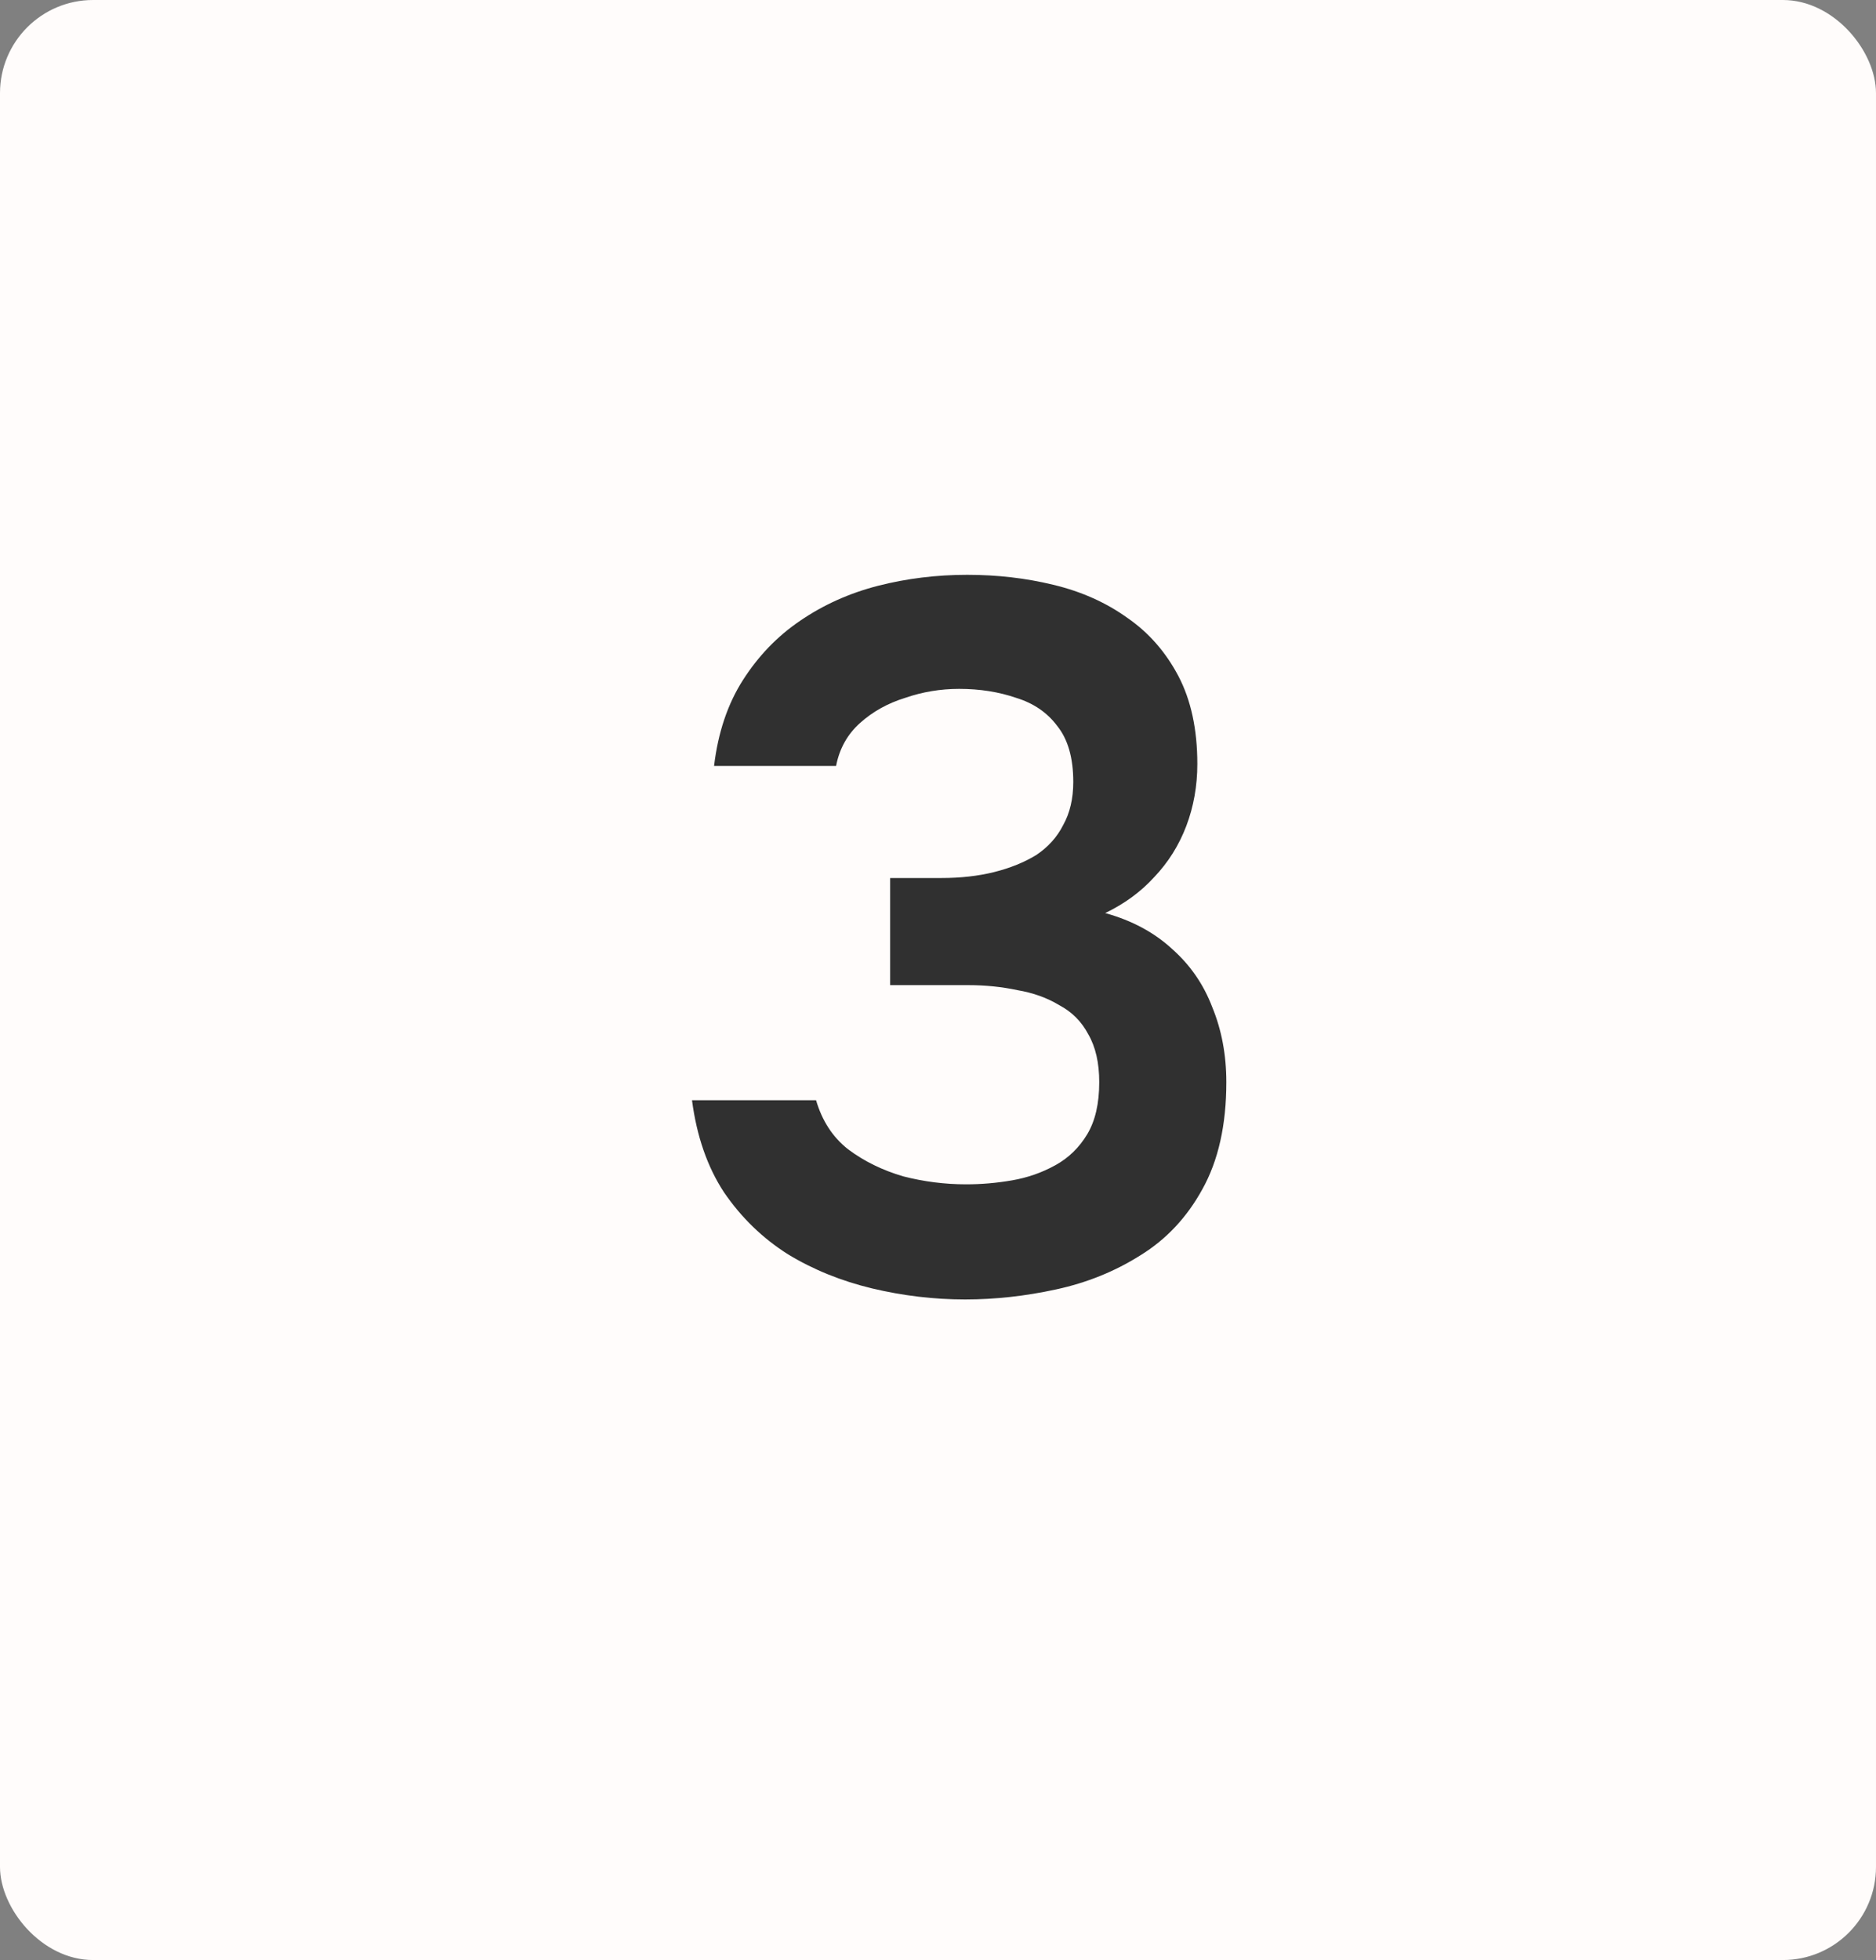
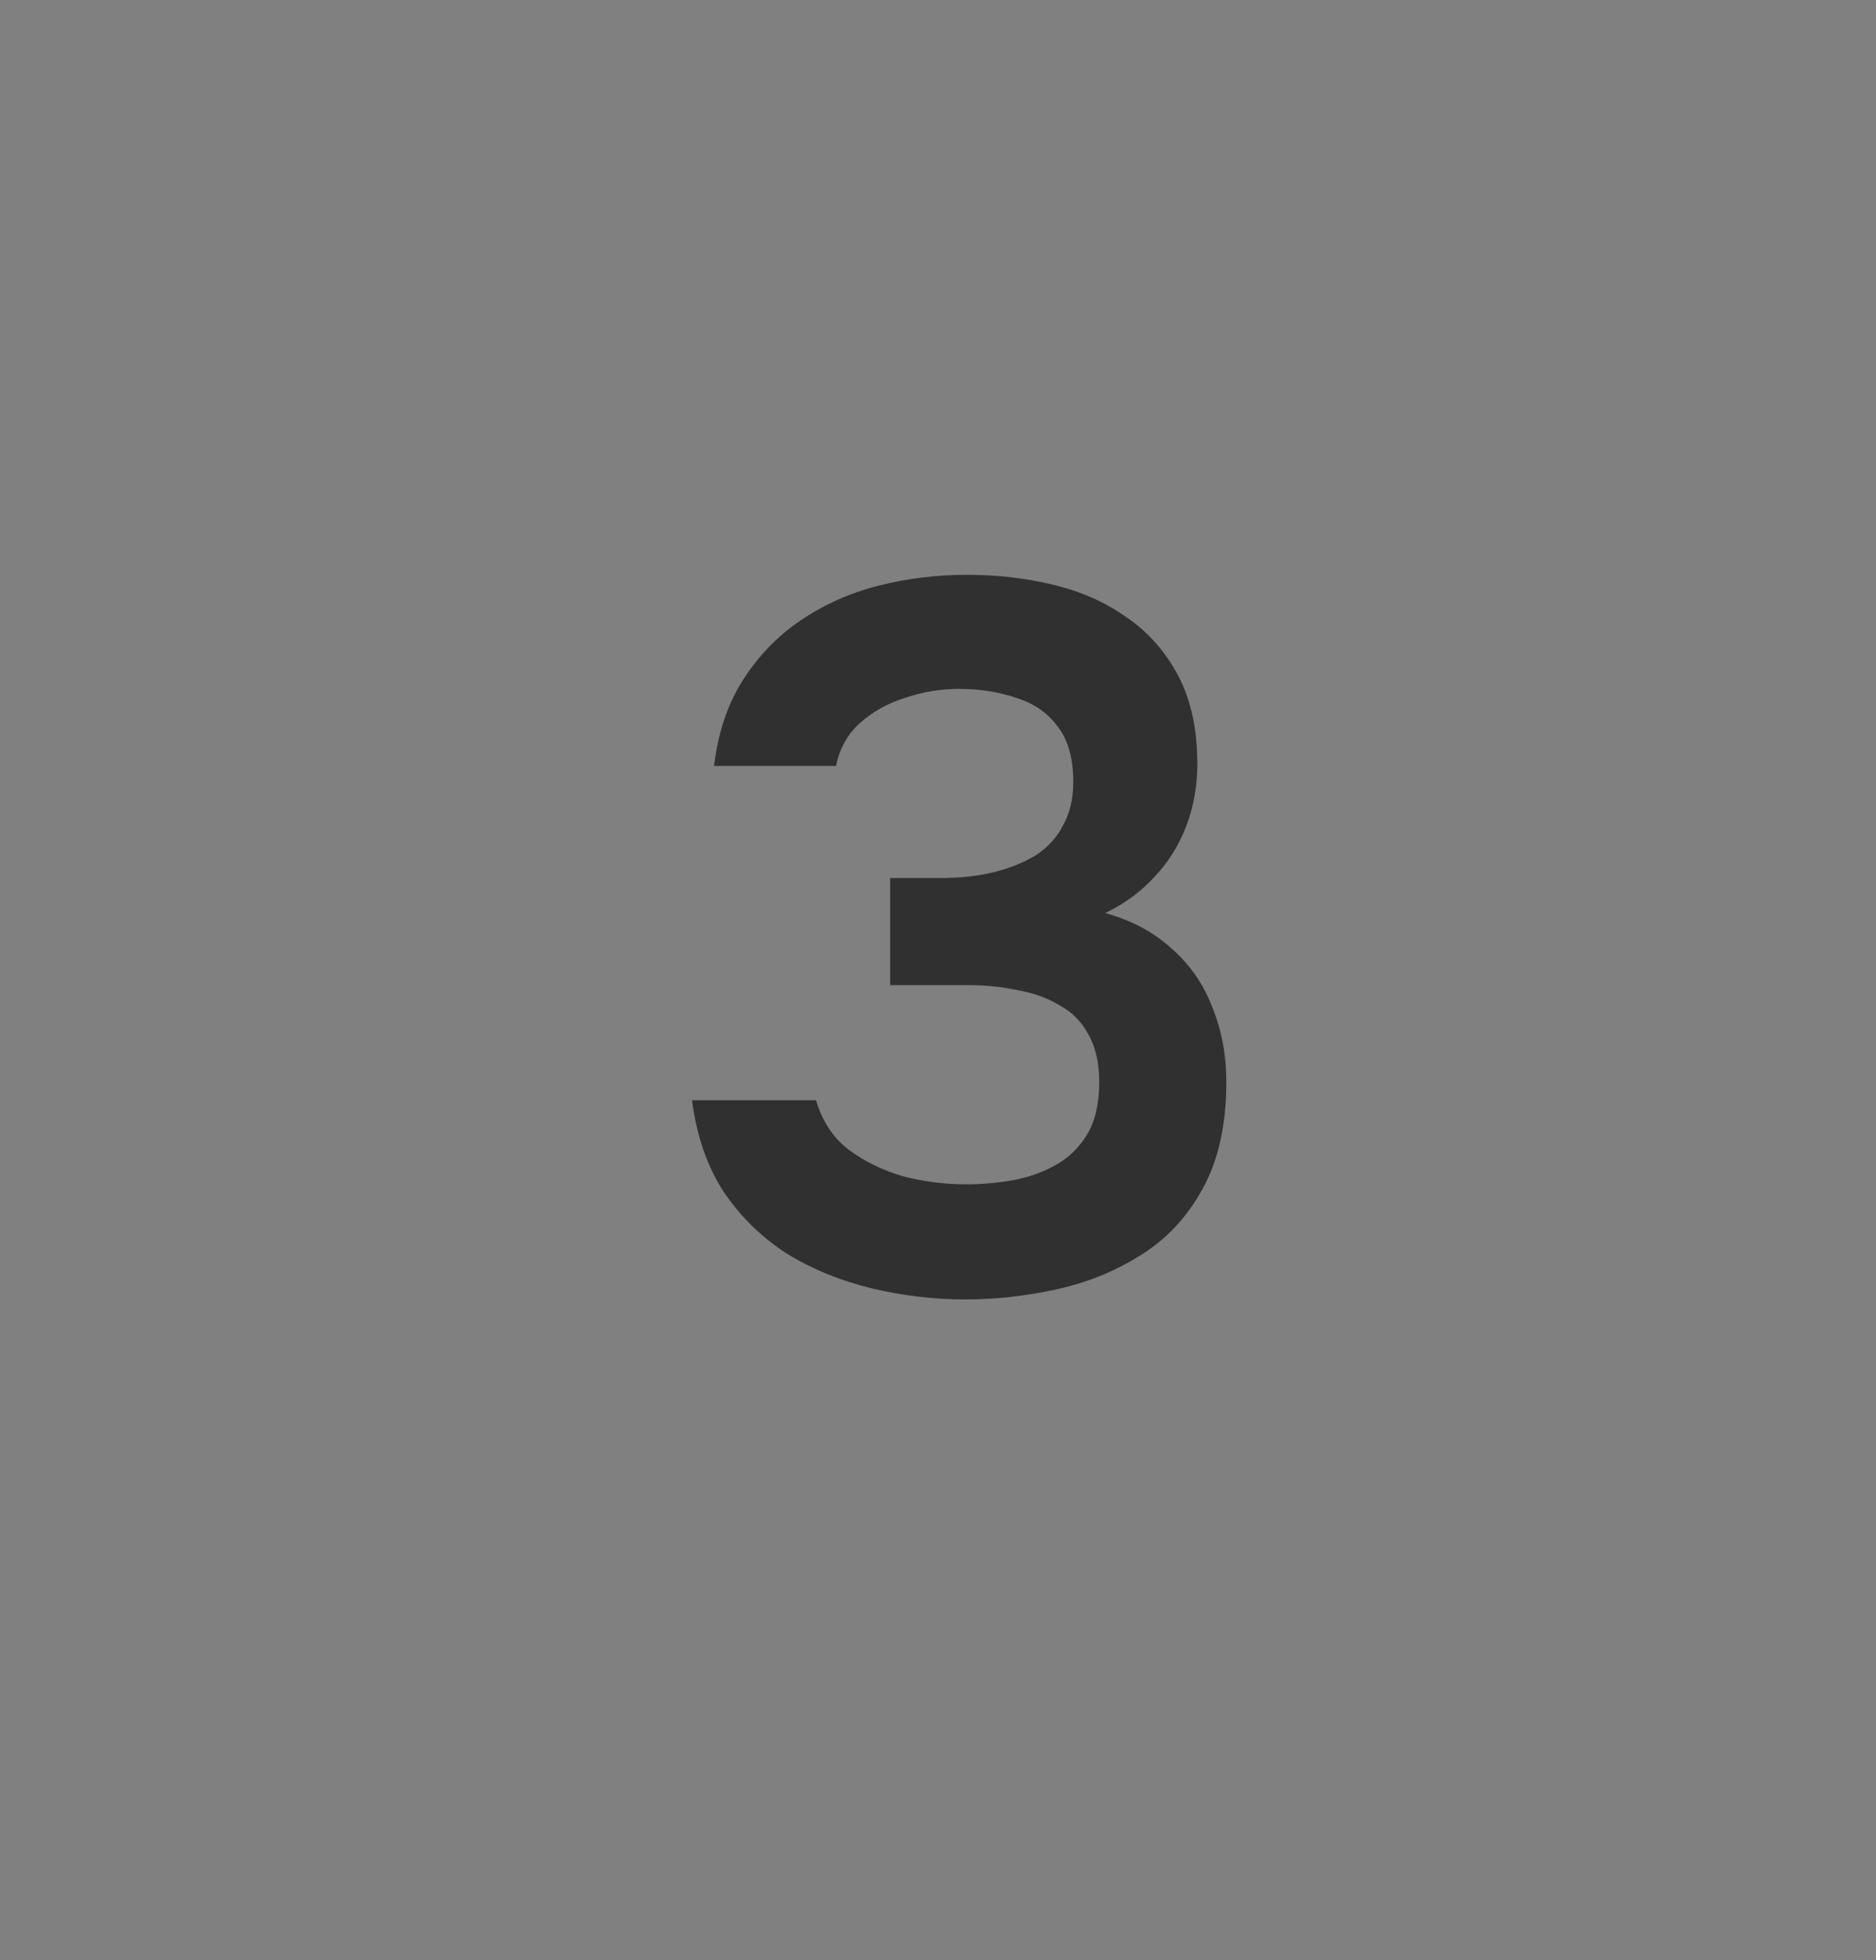
<svg xmlns="http://www.w3.org/2000/svg" viewBox="0 0 21.094 22.031" fill="none">
  <rect x="0" y="0" width="21.094" height="22.031" fill="#808080" stroke="none" />
-   <rect width="21.094" height="22.031" rx="1.047" fill="#FFFCFB" />
  <path d="M10.853 14.606C10.5 14.606 10.151 14.564 9.806 14.482C9.461 14.399 9.146 14.272 8.861 14.099C8.576 13.919 8.336 13.687 8.141 13.402C7.954 13.117 7.834 12.772 7.781 12.367H9.176C9.244 12.599 9.364 12.783 9.536 12.918C9.716 13.053 9.923 13.154 10.155 13.222C10.388 13.282 10.624 13.312 10.864 13.312C11.036 13.312 11.209 13.297 11.381 13.267C11.554 13.237 11.715 13.181 11.865 13.098C12.015 13.016 12.135 12.899 12.225 12.749C12.315 12.599 12.36 12.404 12.36 12.164C12.36 11.947 12.319 11.767 12.236 11.624C12.161 11.482 12.052 11.373 11.91 11.298C11.775 11.216 11.617 11.159 11.438 11.129C11.265 11.092 11.081 11.073 10.886 11.073H10.009V9.869H10.583C10.8 9.869 10.999 9.847 11.179 9.802C11.359 9.757 11.516 9.693 11.651 9.611C11.786 9.521 11.887 9.408 11.955 9.273C12.03 9.138 12.068 8.977 12.068 8.789C12.068 8.519 12.008 8.309 11.887 8.159C11.775 8.009 11.621 7.904 11.426 7.844C11.231 7.777 11.017 7.743 10.785 7.743C10.575 7.743 10.372 7.777 10.178 7.844C9.983 7.904 9.814 7.998 9.671 8.126C9.529 8.253 9.439 8.414 9.401 8.609H8.029C8.074 8.234 8.182 7.912 8.355 7.642C8.528 7.372 8.741 7.151 8.996 6.978C9.259 6.798 9.551 6.667 9.874 6.584C10.196 6.502 10.53 6.461 10.875 6.461C11.212 6.461 11.535 6.498 11.843 6.573C12.157 6.648 12.435 6.772 12.675 6.944C12.915 7.109 13.106 7.327 13.249 7.597C13.391 7.867 13.463 8.197 13.463 8.587C13.463 8.834 13.421 9.067 13.339 9.284C13.256 9.502 13.136 9.693 12.979 9.858C12.829 10.023 12.645 10.158 12.427 10.263C12.727 10.346 12.979 10.481 13.181 10.668C13.384 10.848 13.534 11.066 13.631 11.321C13.736 11.576 13.789 11.857 13.789 12.164C13.789 12.644 13.699 13.046 13.519 13.368C13.346 13.683 13.114 13.931 12.821 14.111C12.536 14.291 12.221 14.418 11.876 14.493C11.531 14.568 11.19 14.606 10.853 14.606Z" fill="#303030" />
</svg>